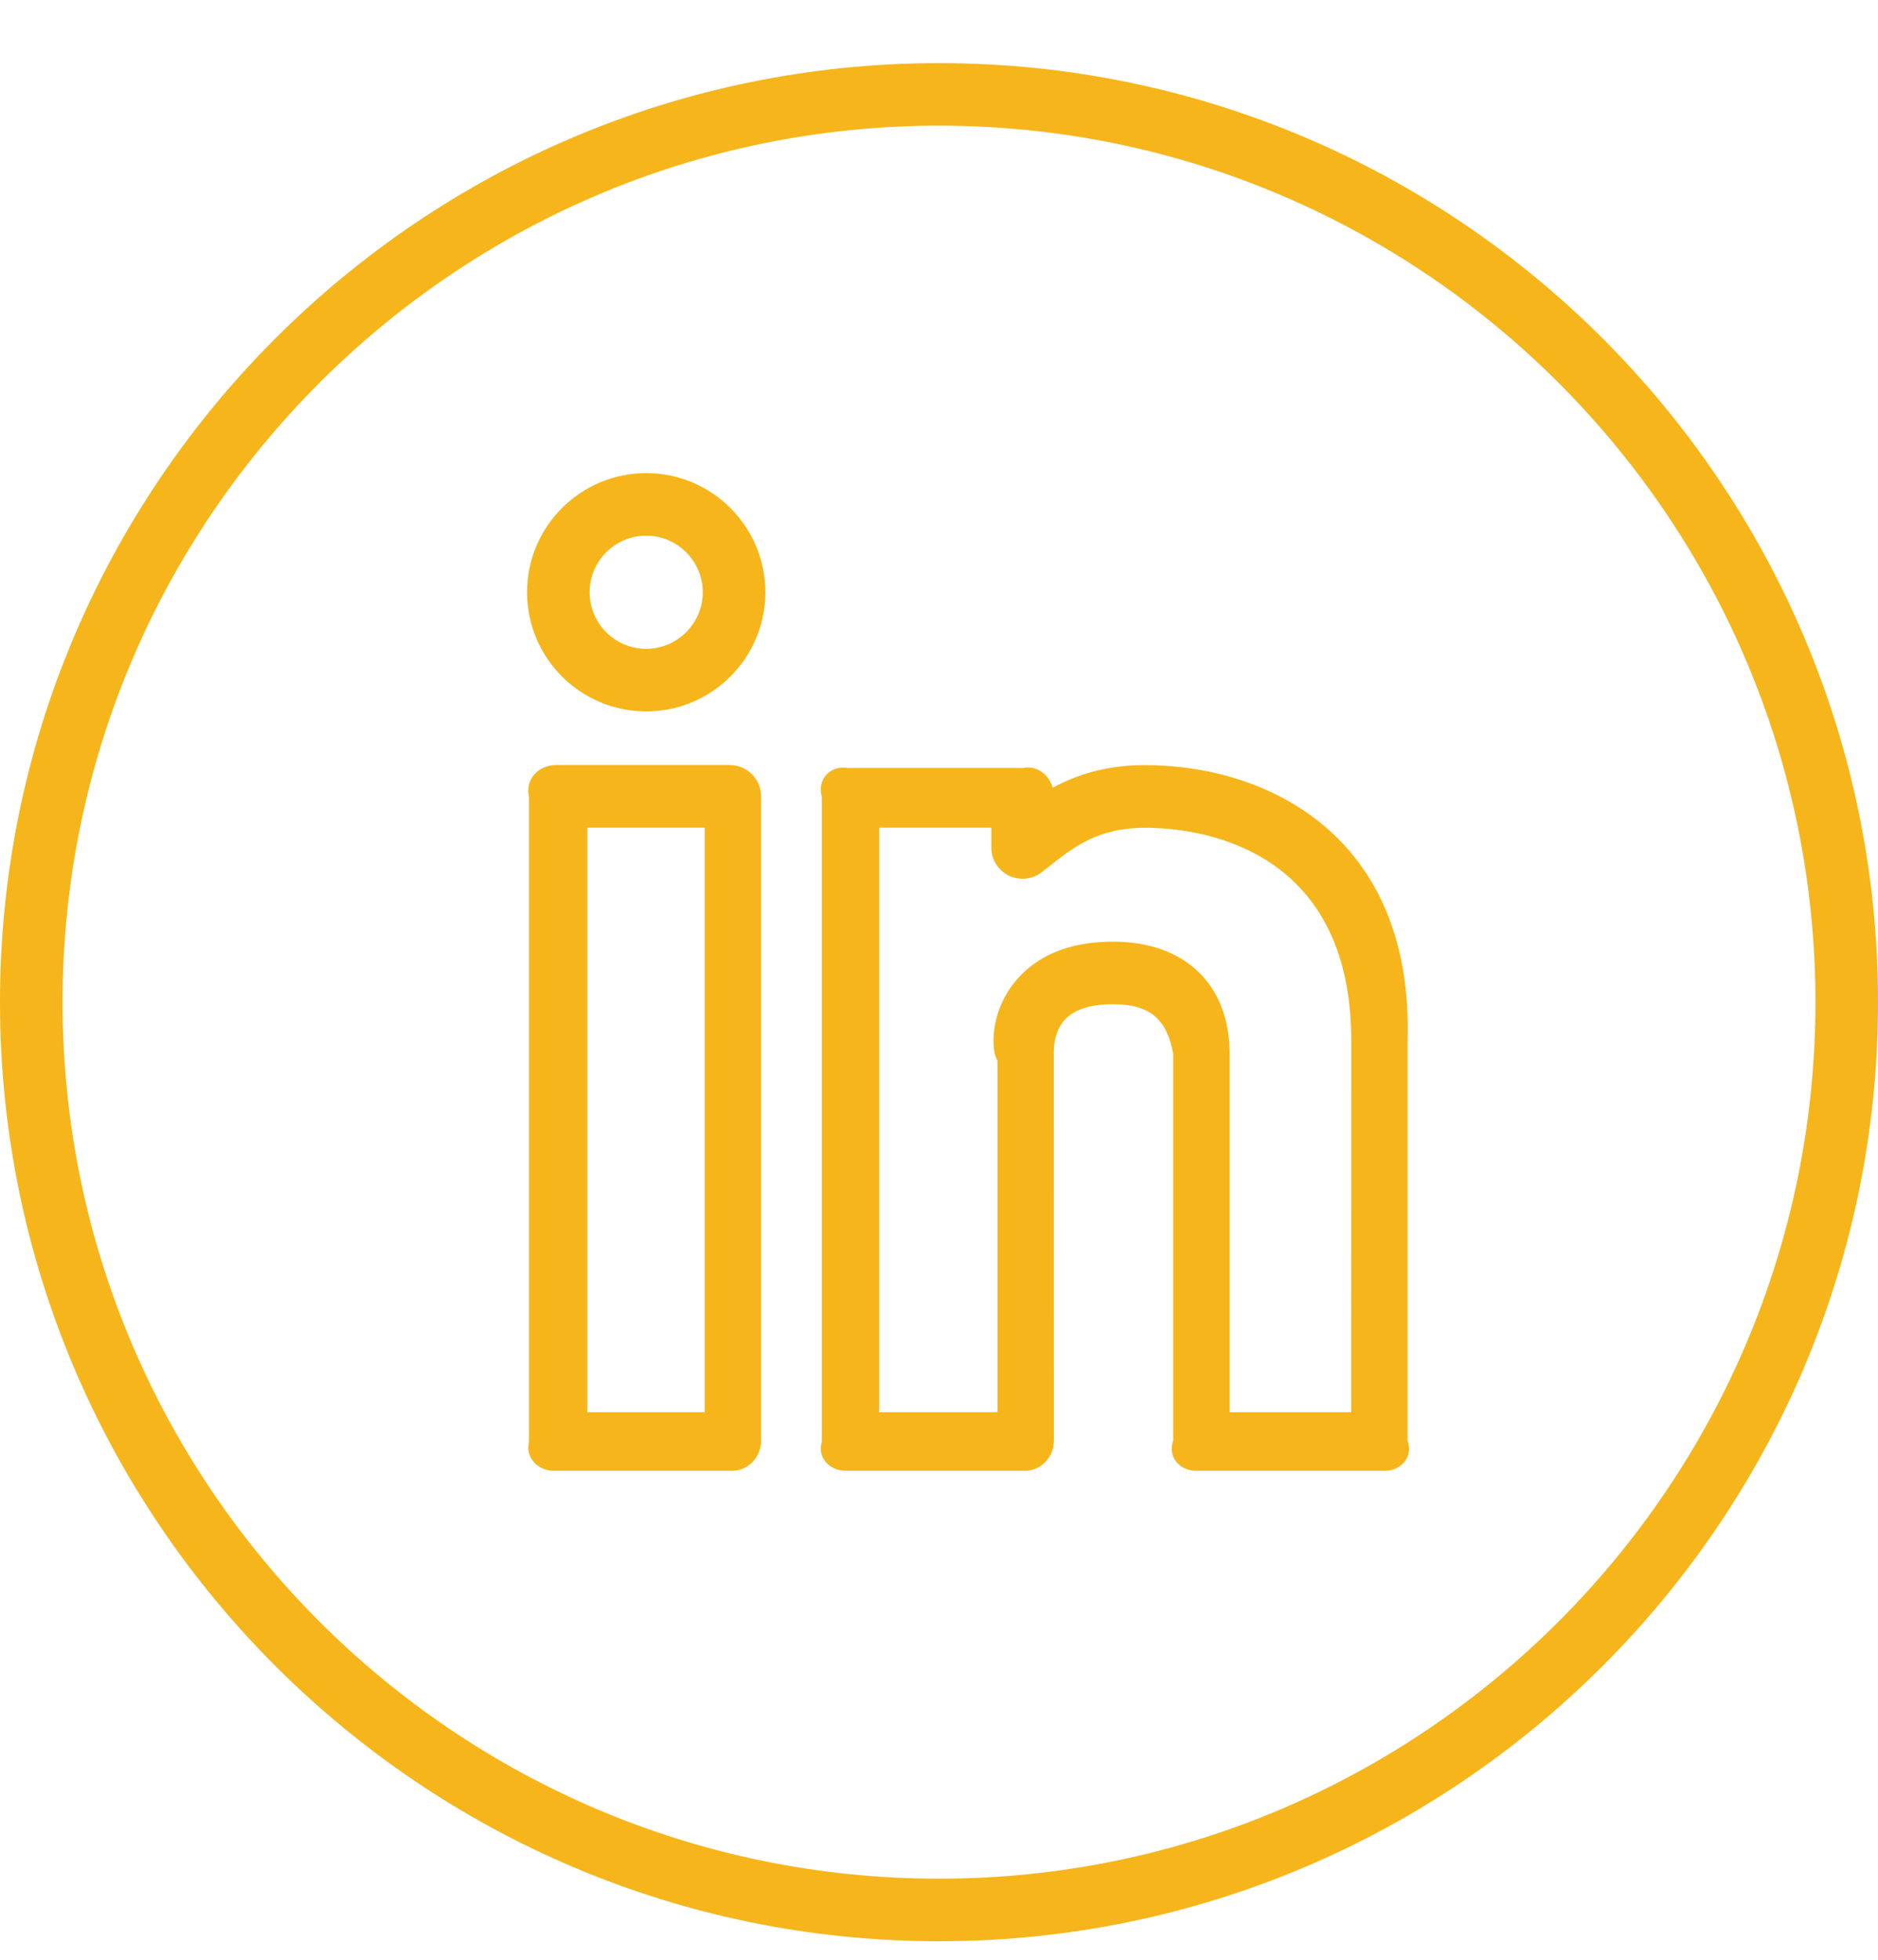
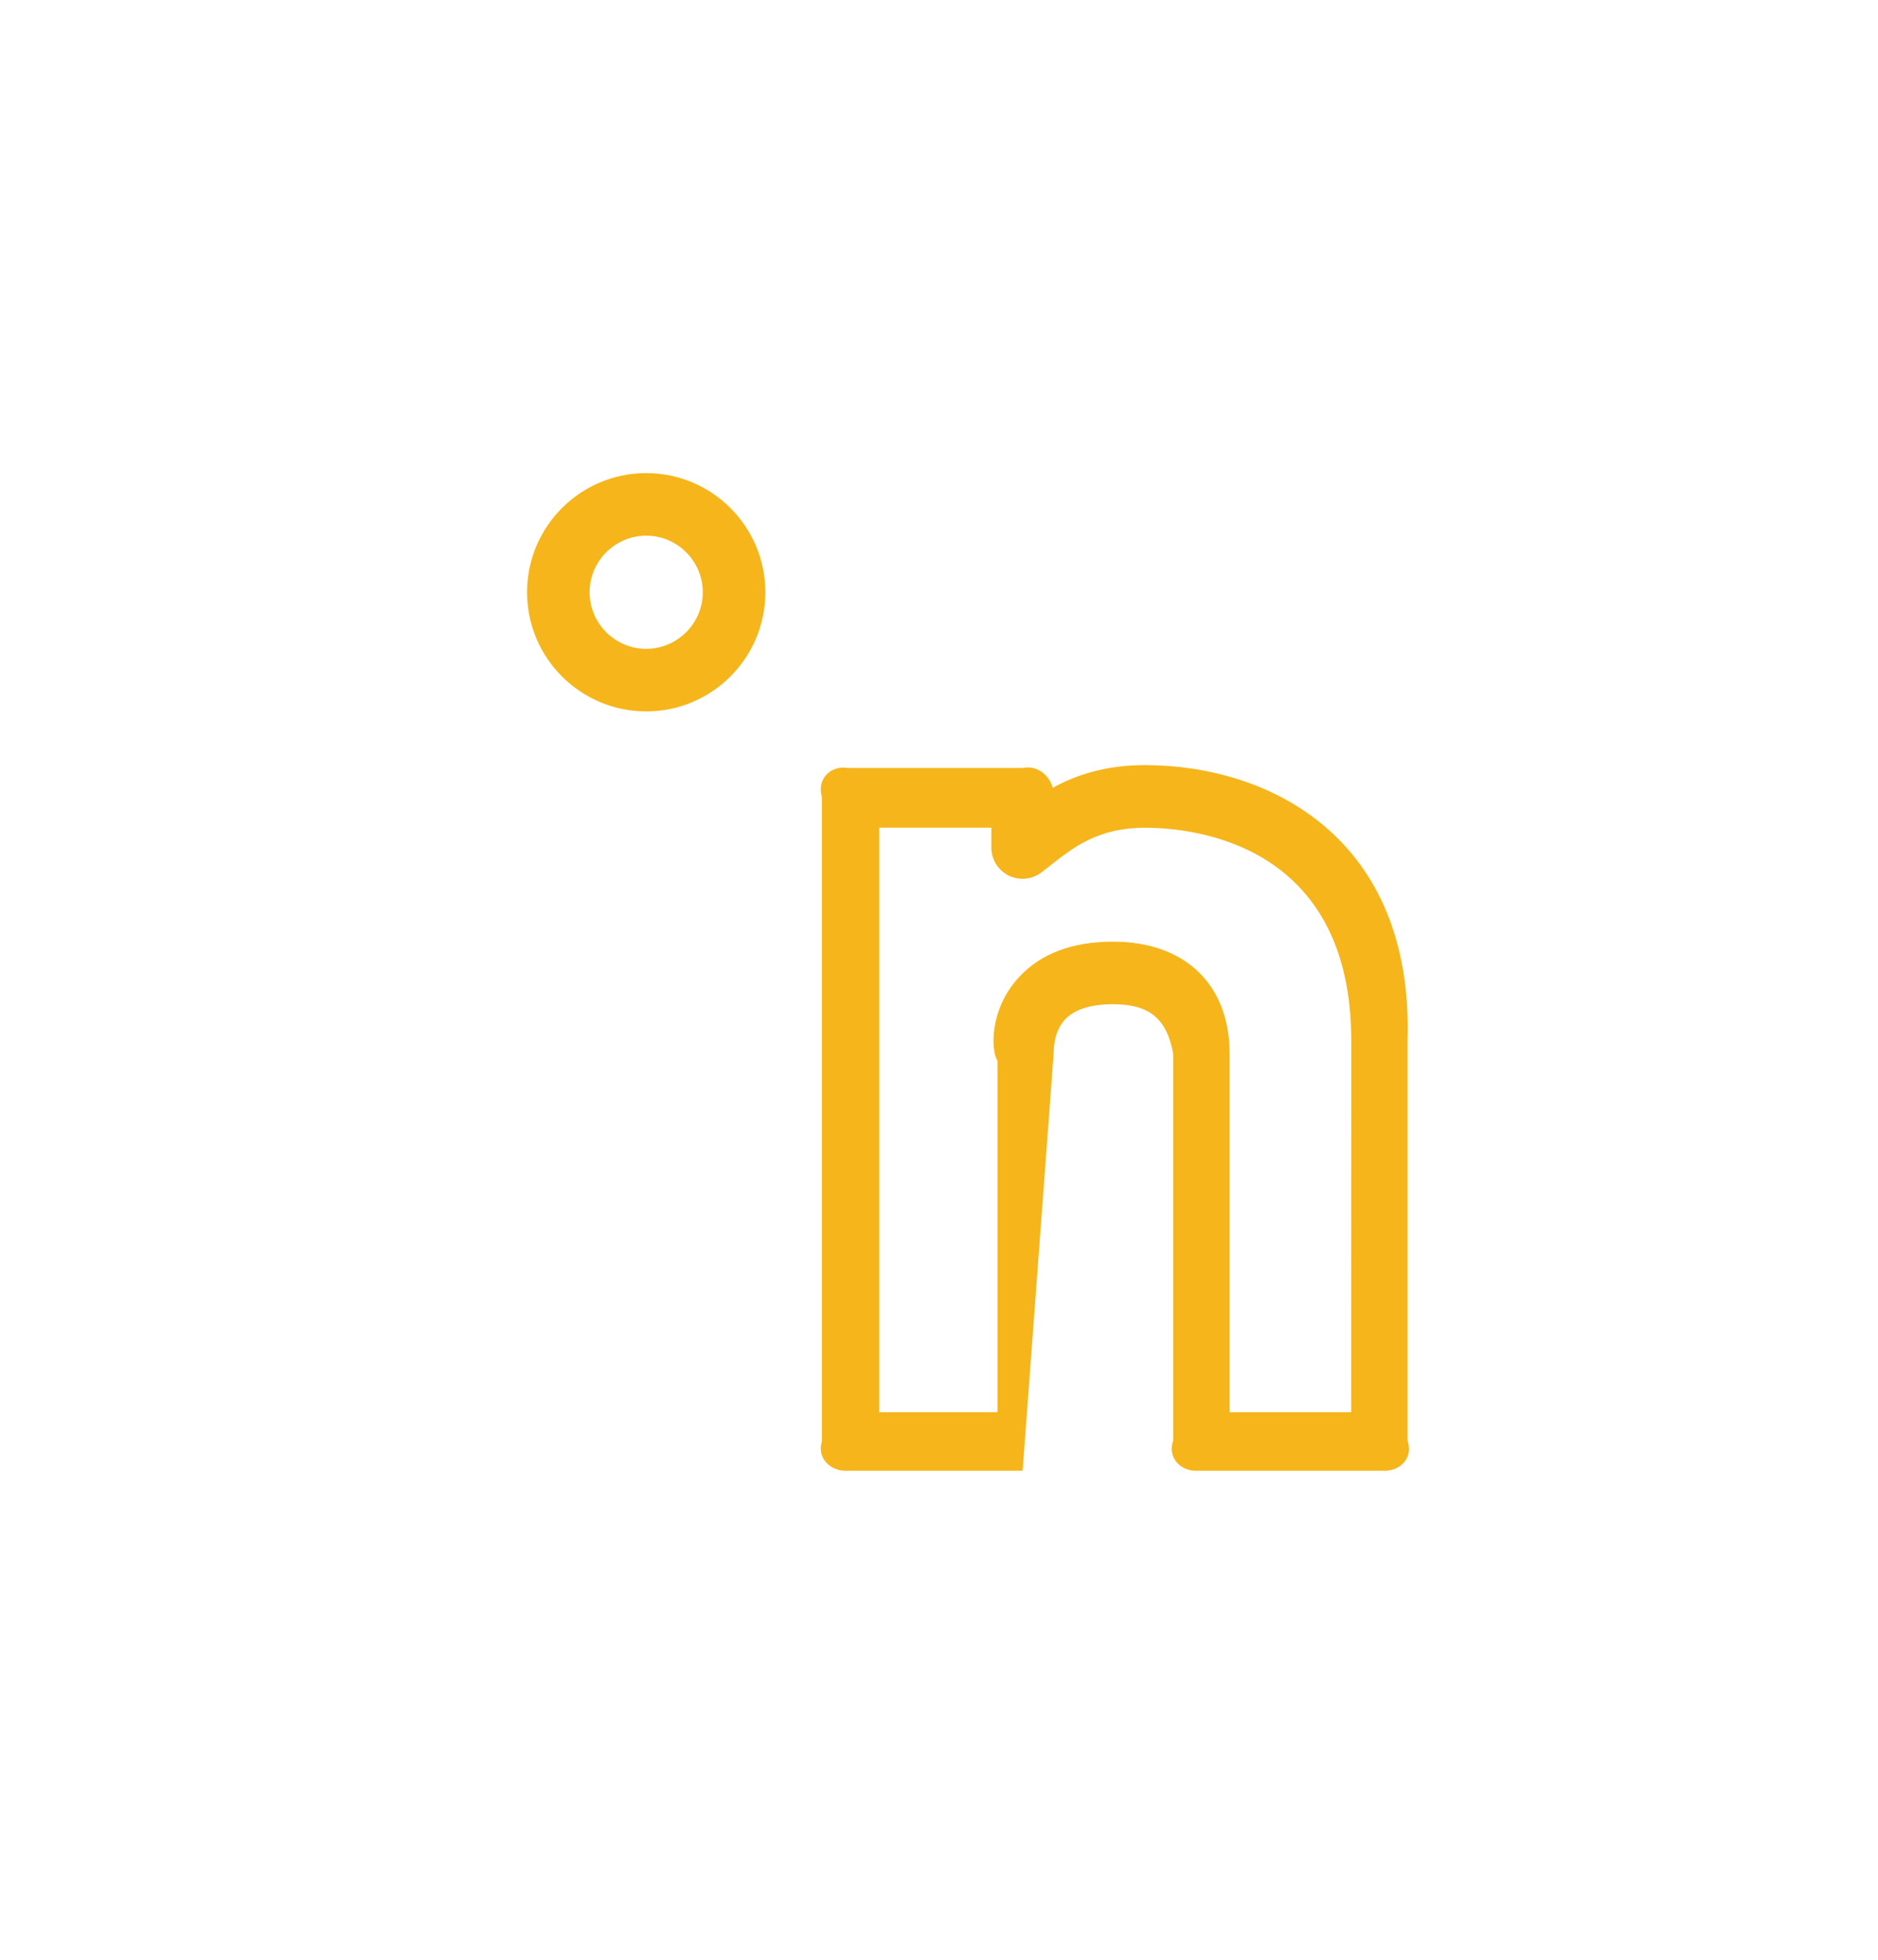
<svg xmlns="http://www.w3.org/2000/svg" width="23" height="24" viewBox="0 0 23 24" fill="none">
-   <path d="M14.021 9.37C13.535 9.37 13.175 9.493 12.893 9.648C12.848 9.487 12.699 9.369 12.524 9.405H10.384C10.172 9.369 10.001 9.541 10.066 9.763V17.653C10.001 17.854 10.172 18.026 10.384 18.011H12.524C12.736 18.026 12.907 17.854 12.907 17.642L12.906 12.874C12.906 12.872 12.898 12.643 13.042 12.486C13.158 12.362 13.356 12.298 13.631 12.298C14.088 12.298 14.292 12.485 14.368 12.904V17.642C14.293 17.854 14.464 18.026 14.676 18.011H16.932C17.143 18.026 17.314 17.854 17.238 17.642V12.745C17.314 10.254 15.54 9.37 14.021 9.37ZM16.548 17.294H15.059V12.904C15.059 12.057 14.512 11.532 13.632 11.532C13.134 11.532 12.746 11.678 12.48 11.966C12.109 12.368 12.138 12.877 12.217 12.991V17.294H10.767V10.136H12.141V10.377C12.141 10.449 12.16 10.519 12.198 10.581C12.236 10.642 12.29 10.691 12.354 10.723C12.419 10.754 12.491 10.767 12.562 10.76C12.634 10.752 12.701 10.725 12.758 10.681L12.858 10.603C13.149 10.374 13.449 10.137 14.022 10.137C14.614 10.137 16.549 10.325 16.549 12.745L16.548 17.294Z" fill="#F6B51A" />
+   <path d="M14.021 9.37C13.535 9.37 13.175 9.493 12.893 9.648C12.848 9.487 12.699 9.369 12.524 9.405H10.384C10.172 9.369 10.001 9.541 10.066 9.763V17.653C10.001 17.854 10.172 18.026 10.384 18.011H12.524L12.906 12.874C12.906 12.872 12.898 12.643 13.042 12.486C13.158 12.362 13.356 12.298 13.631 12.298C14.088 12.298 14.292 12.485 14.368 12.904V17.642C14.293 17.854 14.464 18.026 14.676 18.011H16.932C17.143 18.026 17.314 17.854 17.238 17.642V12.745C17.314 10.254 15.54 9.37 14.021 9.37ZM16.548 17.294H15.059V12.904C15.059 12.057 14.512 11.532 13.632 11.532C13.134 11.532 12.746 11.678 12.48 11.966C12.109 12.368 12.138 12.877 12.217 12.991V17.294H10.767V10.136H12.141V10.377C12.141 10.449 12.16 10.519 12.198 10.581C12.236 10.642 12.29 10.691 12.354 10.723C12.419 10.754 12.491 10.767 12.562 10.76C12.634 10.752 12.701 10.725 12.758 10.681L12.858 10.603C13.149 10.374 13.449 10.137 14.022 10.137C14.614 10.137 16.549 10.325 16.549 12.745L16.548 17.294Z" fill="#F6B51A" />
  <path d="M7.914 5.794C7.109 5.794 6.455 6.448 6.455 7.253C6.455 8.058 7.109 8.712 7.914 8.712C8.719 8.712 9.373 8.058 9.373 7.253C9.373 6.448 8.719 5.794 7.914 5.794ZM7.914 7.946C7.532 7.946 7.221 7.634 7.221 7.253C7.221 6.871 7.532 6.56 7.914 6.56C8.295 6.56 8.607 6.871 8.607 7.253C8.607 7.634 8.295 7.946 7.914 7.946Z" fill="#F6B51A" />
-   <path d="M8.938 9.369H6.809C6.598 9.369 6.426 9.541 6.479 9.763V17.653C6.426 17.854 6.598 18.026 6.809 18.011H8.938C9.15 18.026 9.321 17.854 9.321 17.642V9.752C9.321 9.651 9.281 9.553 9.209 9.482C9.137 9.41 9.04 9.369 8.938 9.369ZM8.631 17.294H7.192V10.136H8.631V17.294Z" fill="#F6B51A" />
-   <path d="M11.5 0.773C5.158 0.773 0 5.932 0 12.273C0 18.615 5.158 23.773 11.5 23.773C17.842 23.773 23 18.615 23 12.273C23 5.932 17.842 0.773 11.5 0.773ZM11.5 23.007C5.581 23.007 0.766 18.192 0.766 12.273C0.766 6.355 5.581 1.539 11.5 1.539C17.419 1.539 22.234 6.355 22.234 12.273C22.234 18.192 17.419 23.007 11.5 23.007Z" fill="#F6B51A" />
</svg>